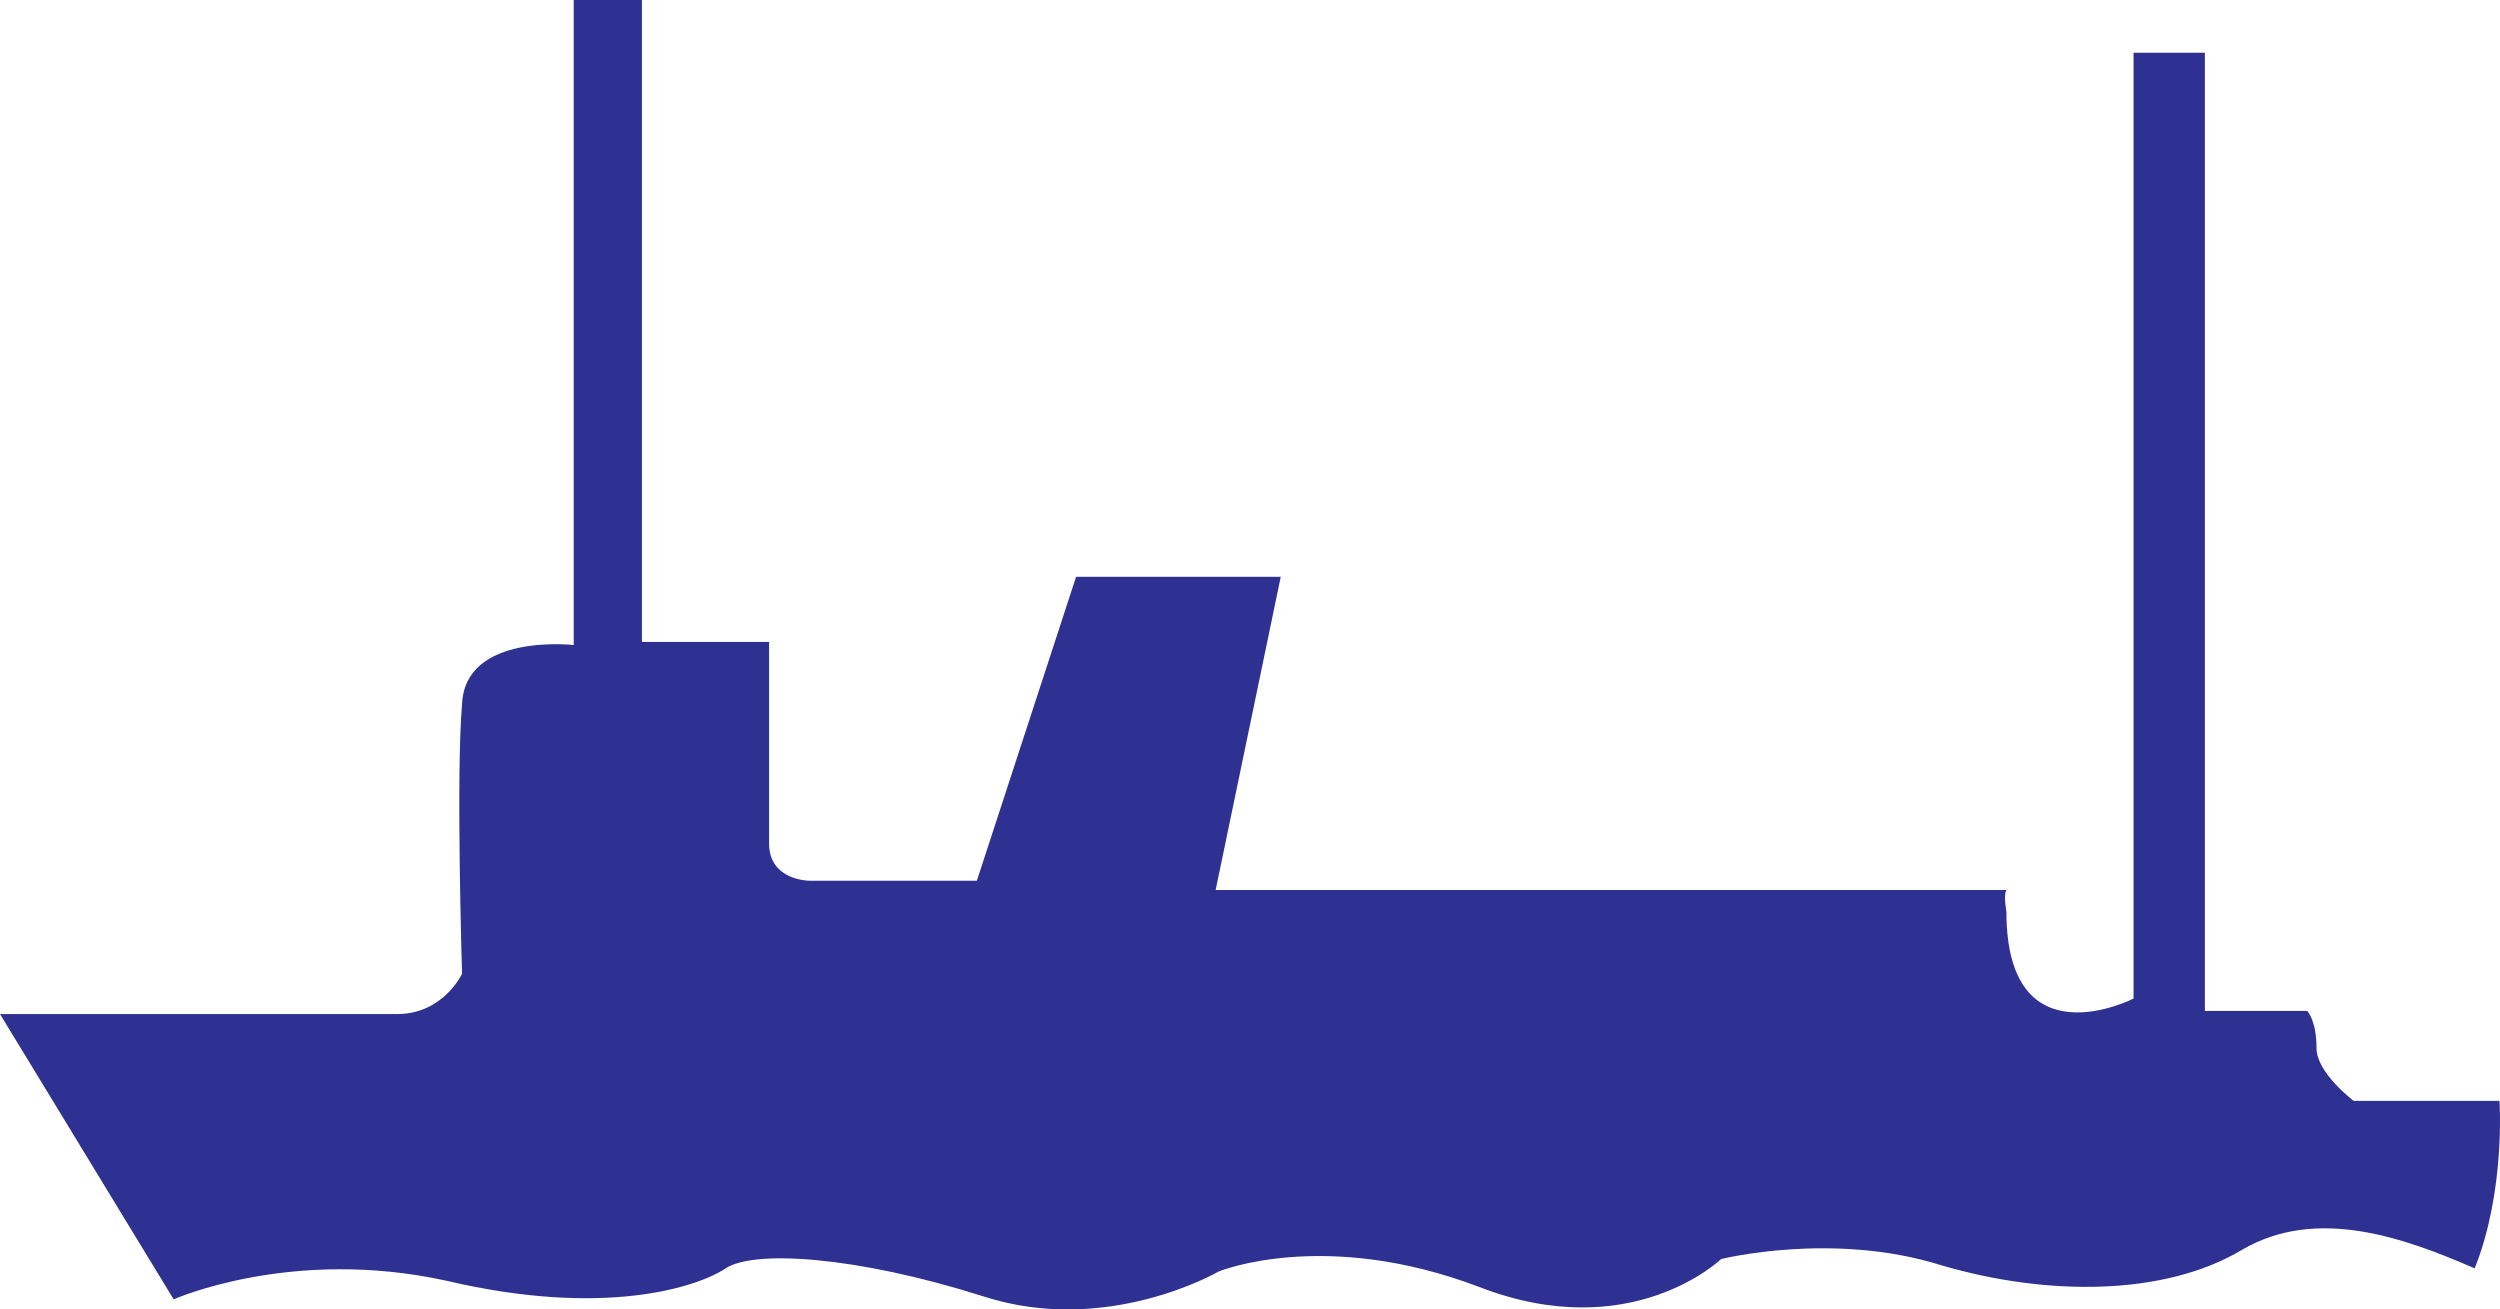
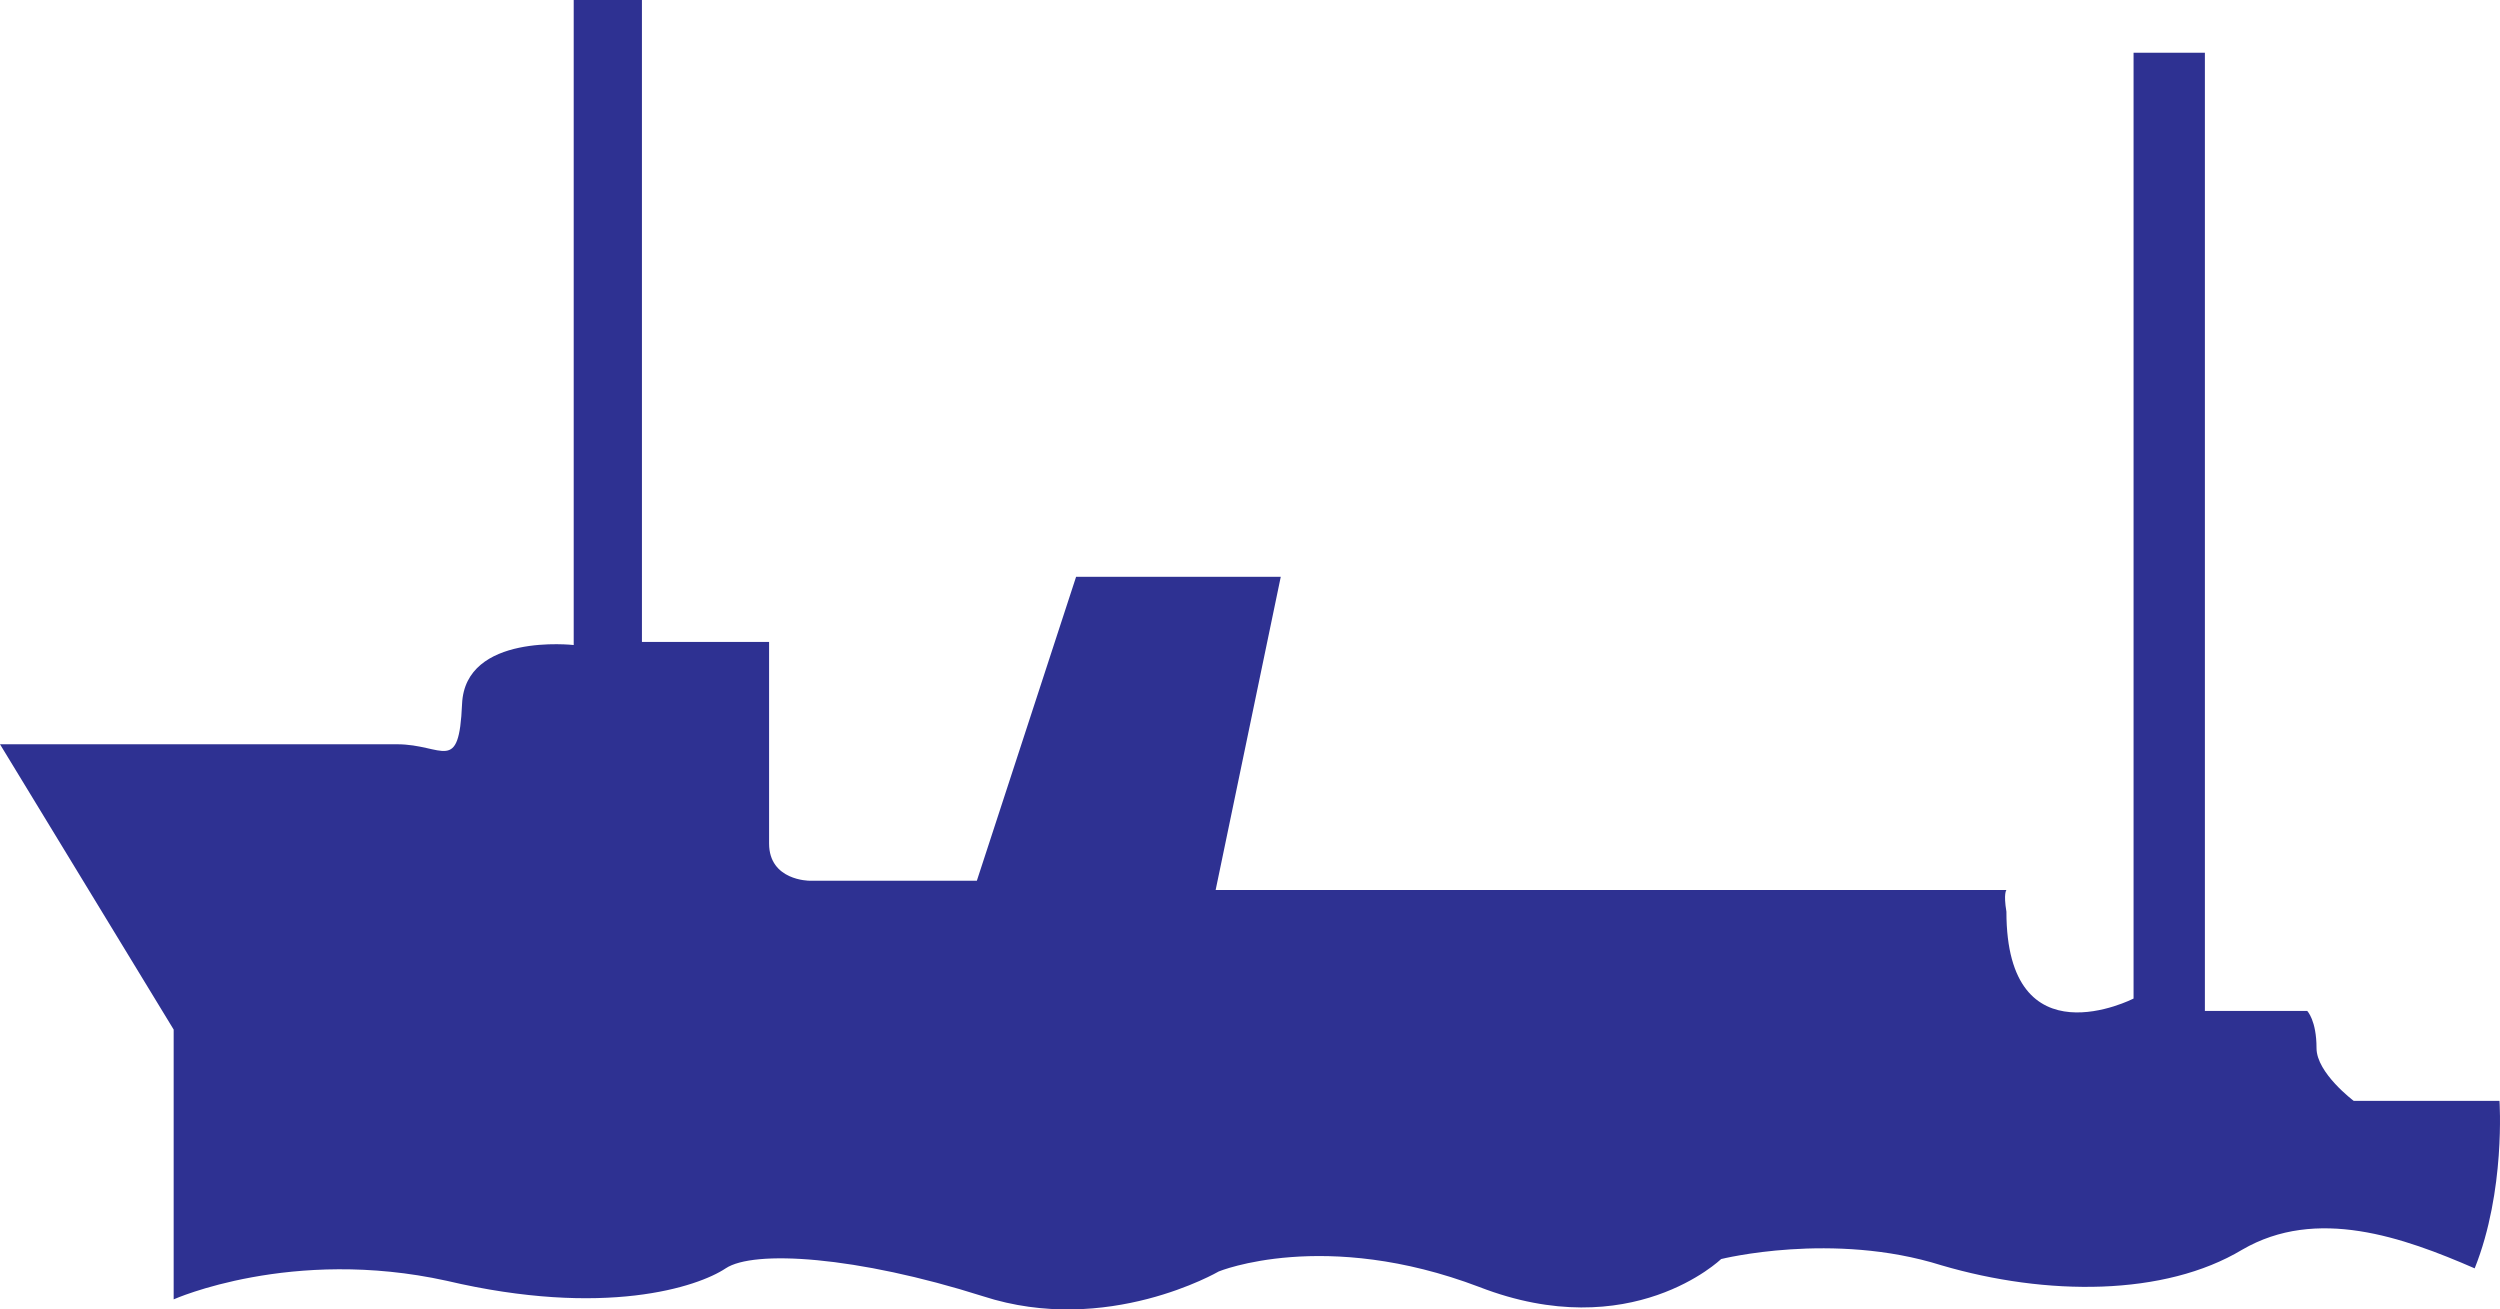
<svg xmlns="http://www.w3.org/2000/svg" width="604.622" height="316.684">
-   <path fill="#2e3192" fill-rule="evenodd" d="M42 314.25s28.5-12.75 66-4.5c38.25 9 60.75 1.5 67.5-3s31.5-3 62.25 6.75c30 9.75 57-6 57-6s25.5-10.5 63 3.75c36.75 14.25 58.5-6.75 58.5-6.75s27-6.75 53.25 1.5c25.5 7.5 54 7.5 72.75-3.75 18-10.5 39-3 56.25 4.5 7.5-18.75 6-40.5 6-40.5h-35.25s-9-6.75-9-12.75c0-6.75-2.25-9-2.25-9h-24.75V12.75H516V241.5s-30.75 15.75-30.75-21c-.75-4.5 0-5.25 0-5.25H294l15.75-75.75h-49.5l-24 73.5h-40.5s-9.75 0-9.75-9v-48.75h-30.75V0h-16.5v156s-26.25-3-27 14.25c-1.5 17.25 0 65.25 0 65.25s-4.5 9.75-15.75 9.75H0l42 69" />
+   <path fill="#2e3192" fill-rule="evenodd" d="M42 314.25s28.5-12.75 66-4.5c38.25 9 60.75 1.5 67.5-3s31.5-3 62.25 6.75c30 9.75 57-6 57-6s25.5-10.5 63 3.75c36.75 14.25 58.5-6.75 58.5-6.75s27-6.75 53.25 1.5c25.5 7.5 54 7.5 72.75-3.75 18-10.5 39-3 56.25 4.5 7.5-18.75 6-40.5 6-40.5h-35.25s-9-6.75-9-12.75c0-6.75-2.25-9-2.25-9h-24.75V12.75H516V241.5s-30.75 15.75-30.75-21c-.75-4.5 0-5.25 0-5.25H294l15.75-75.75h-49.5l-24 73.5h-40.5s-9.75 0-9.75-9v-48.75h-30.75V0h-16.5v156s-26.25-3-27 14.25s-4.5 9.75-15.75 9.75H0l42 69" />
</svg>